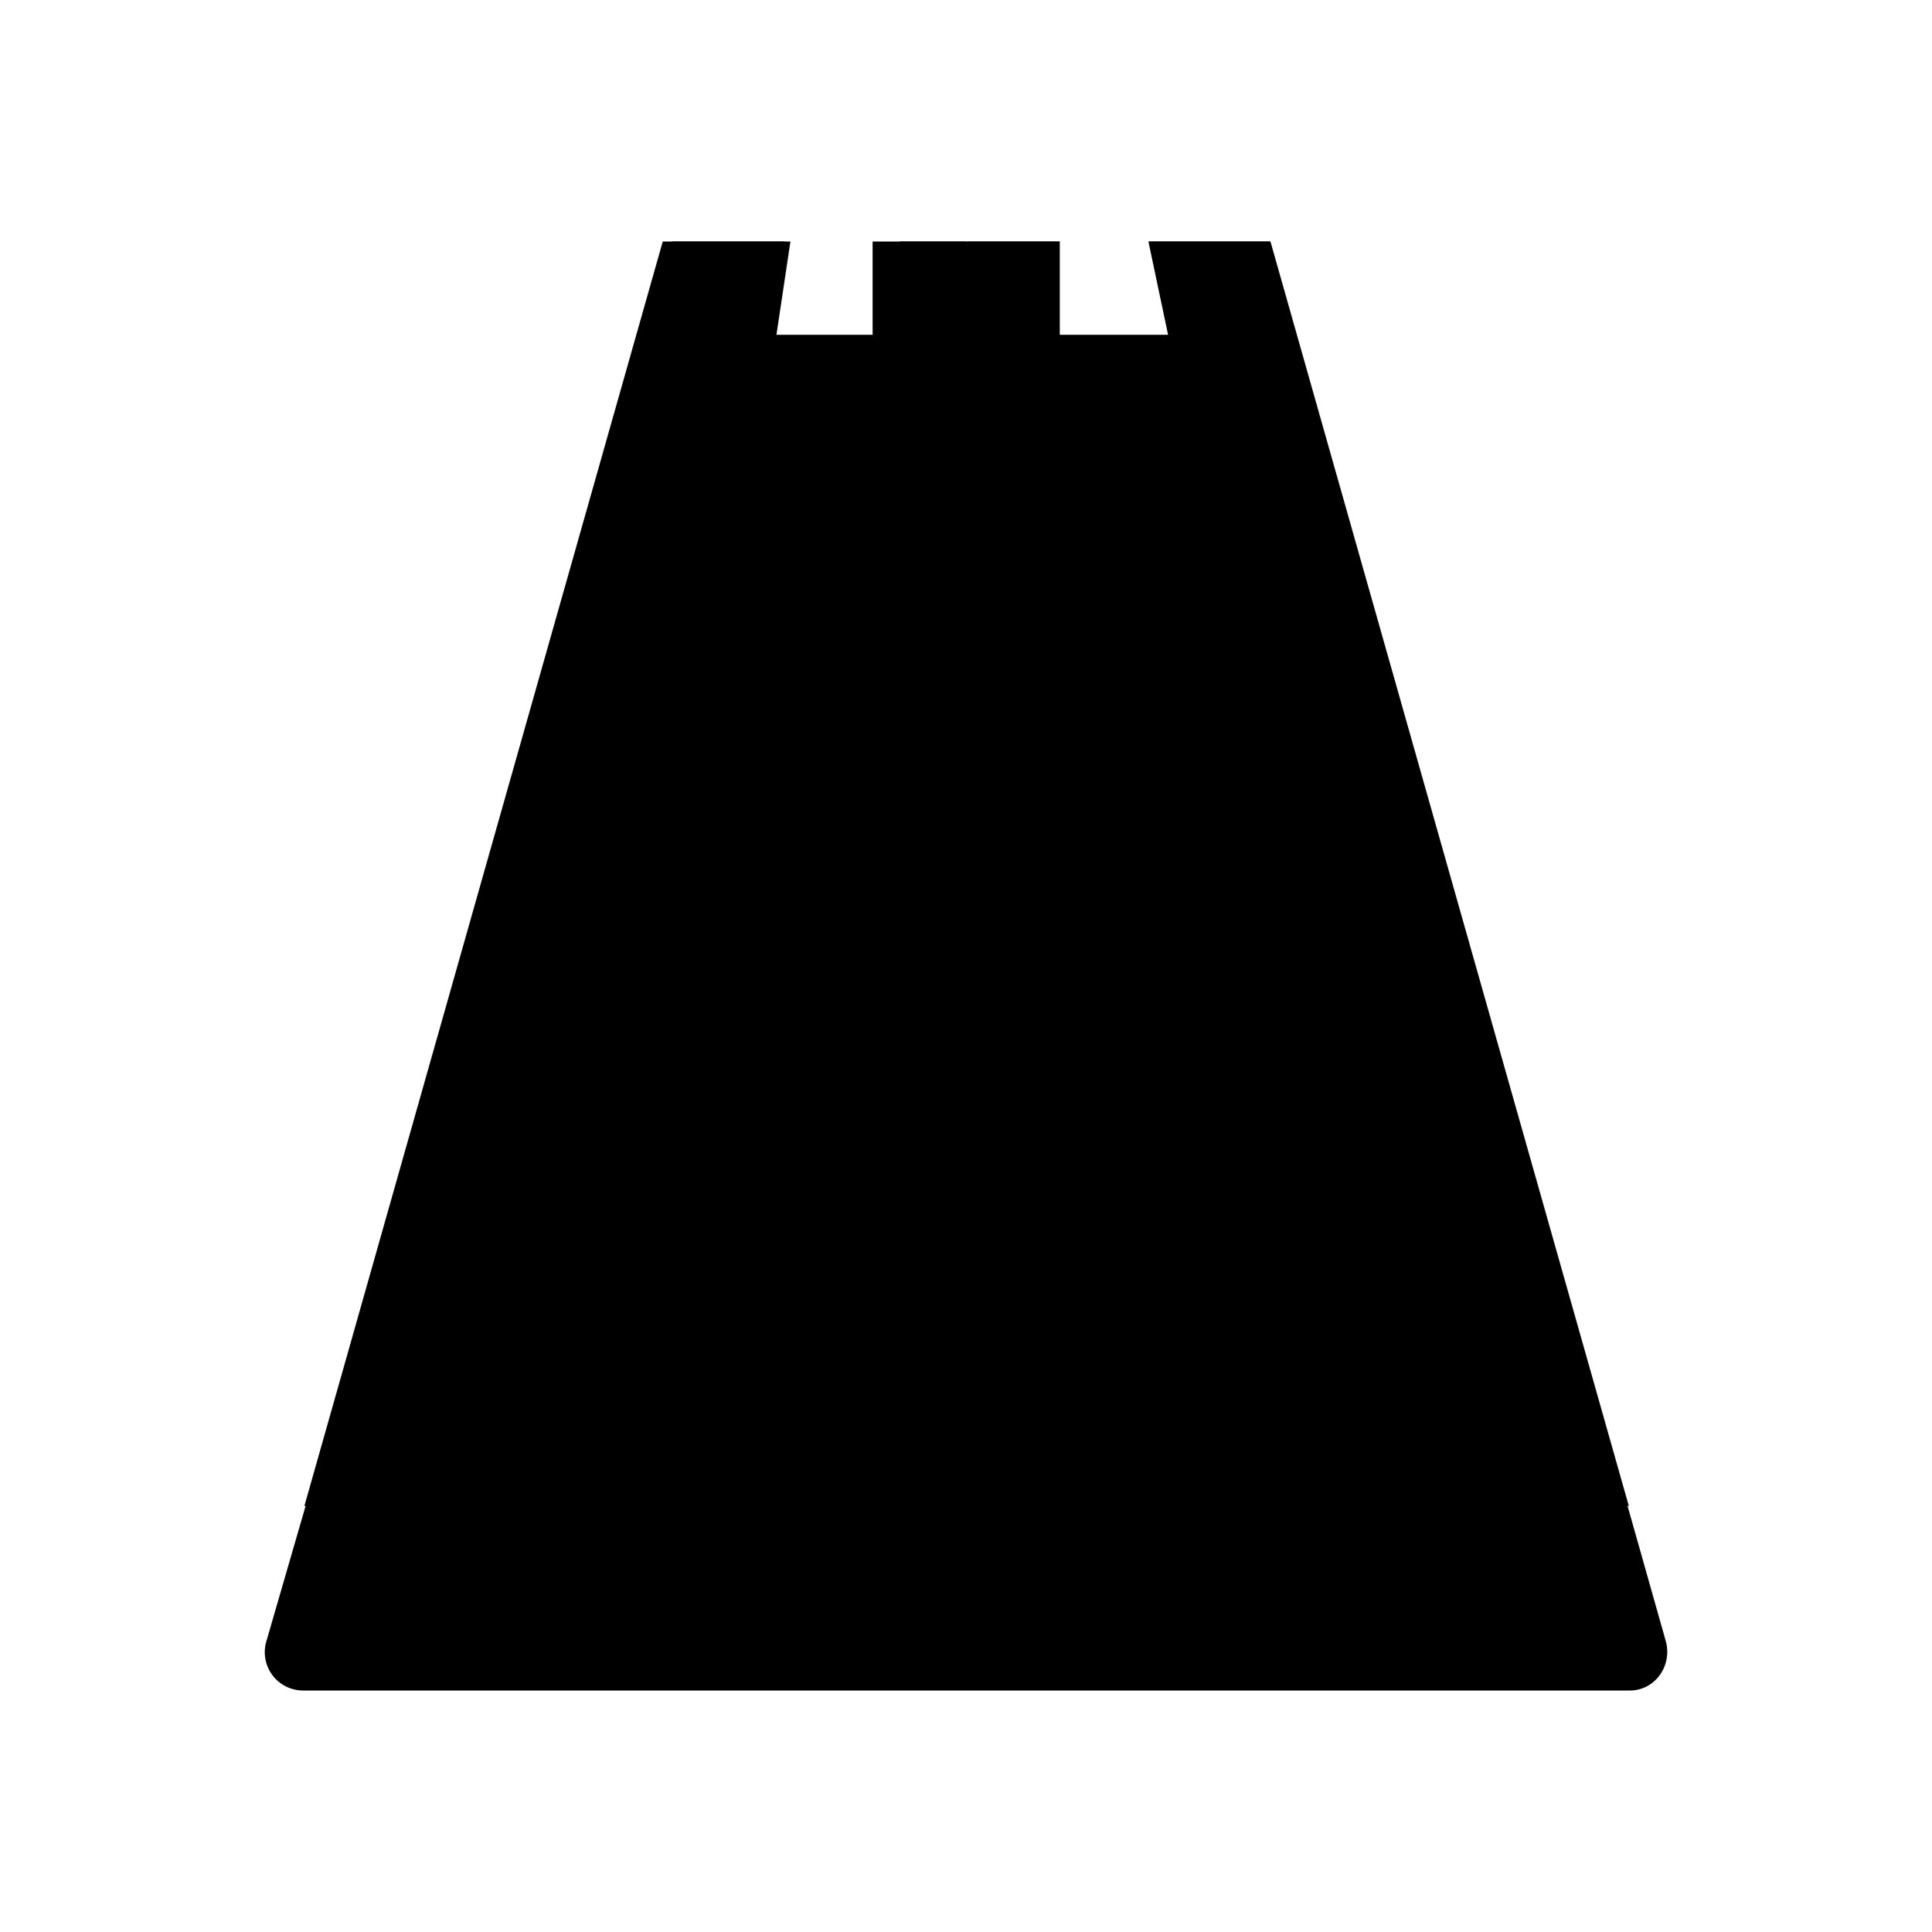
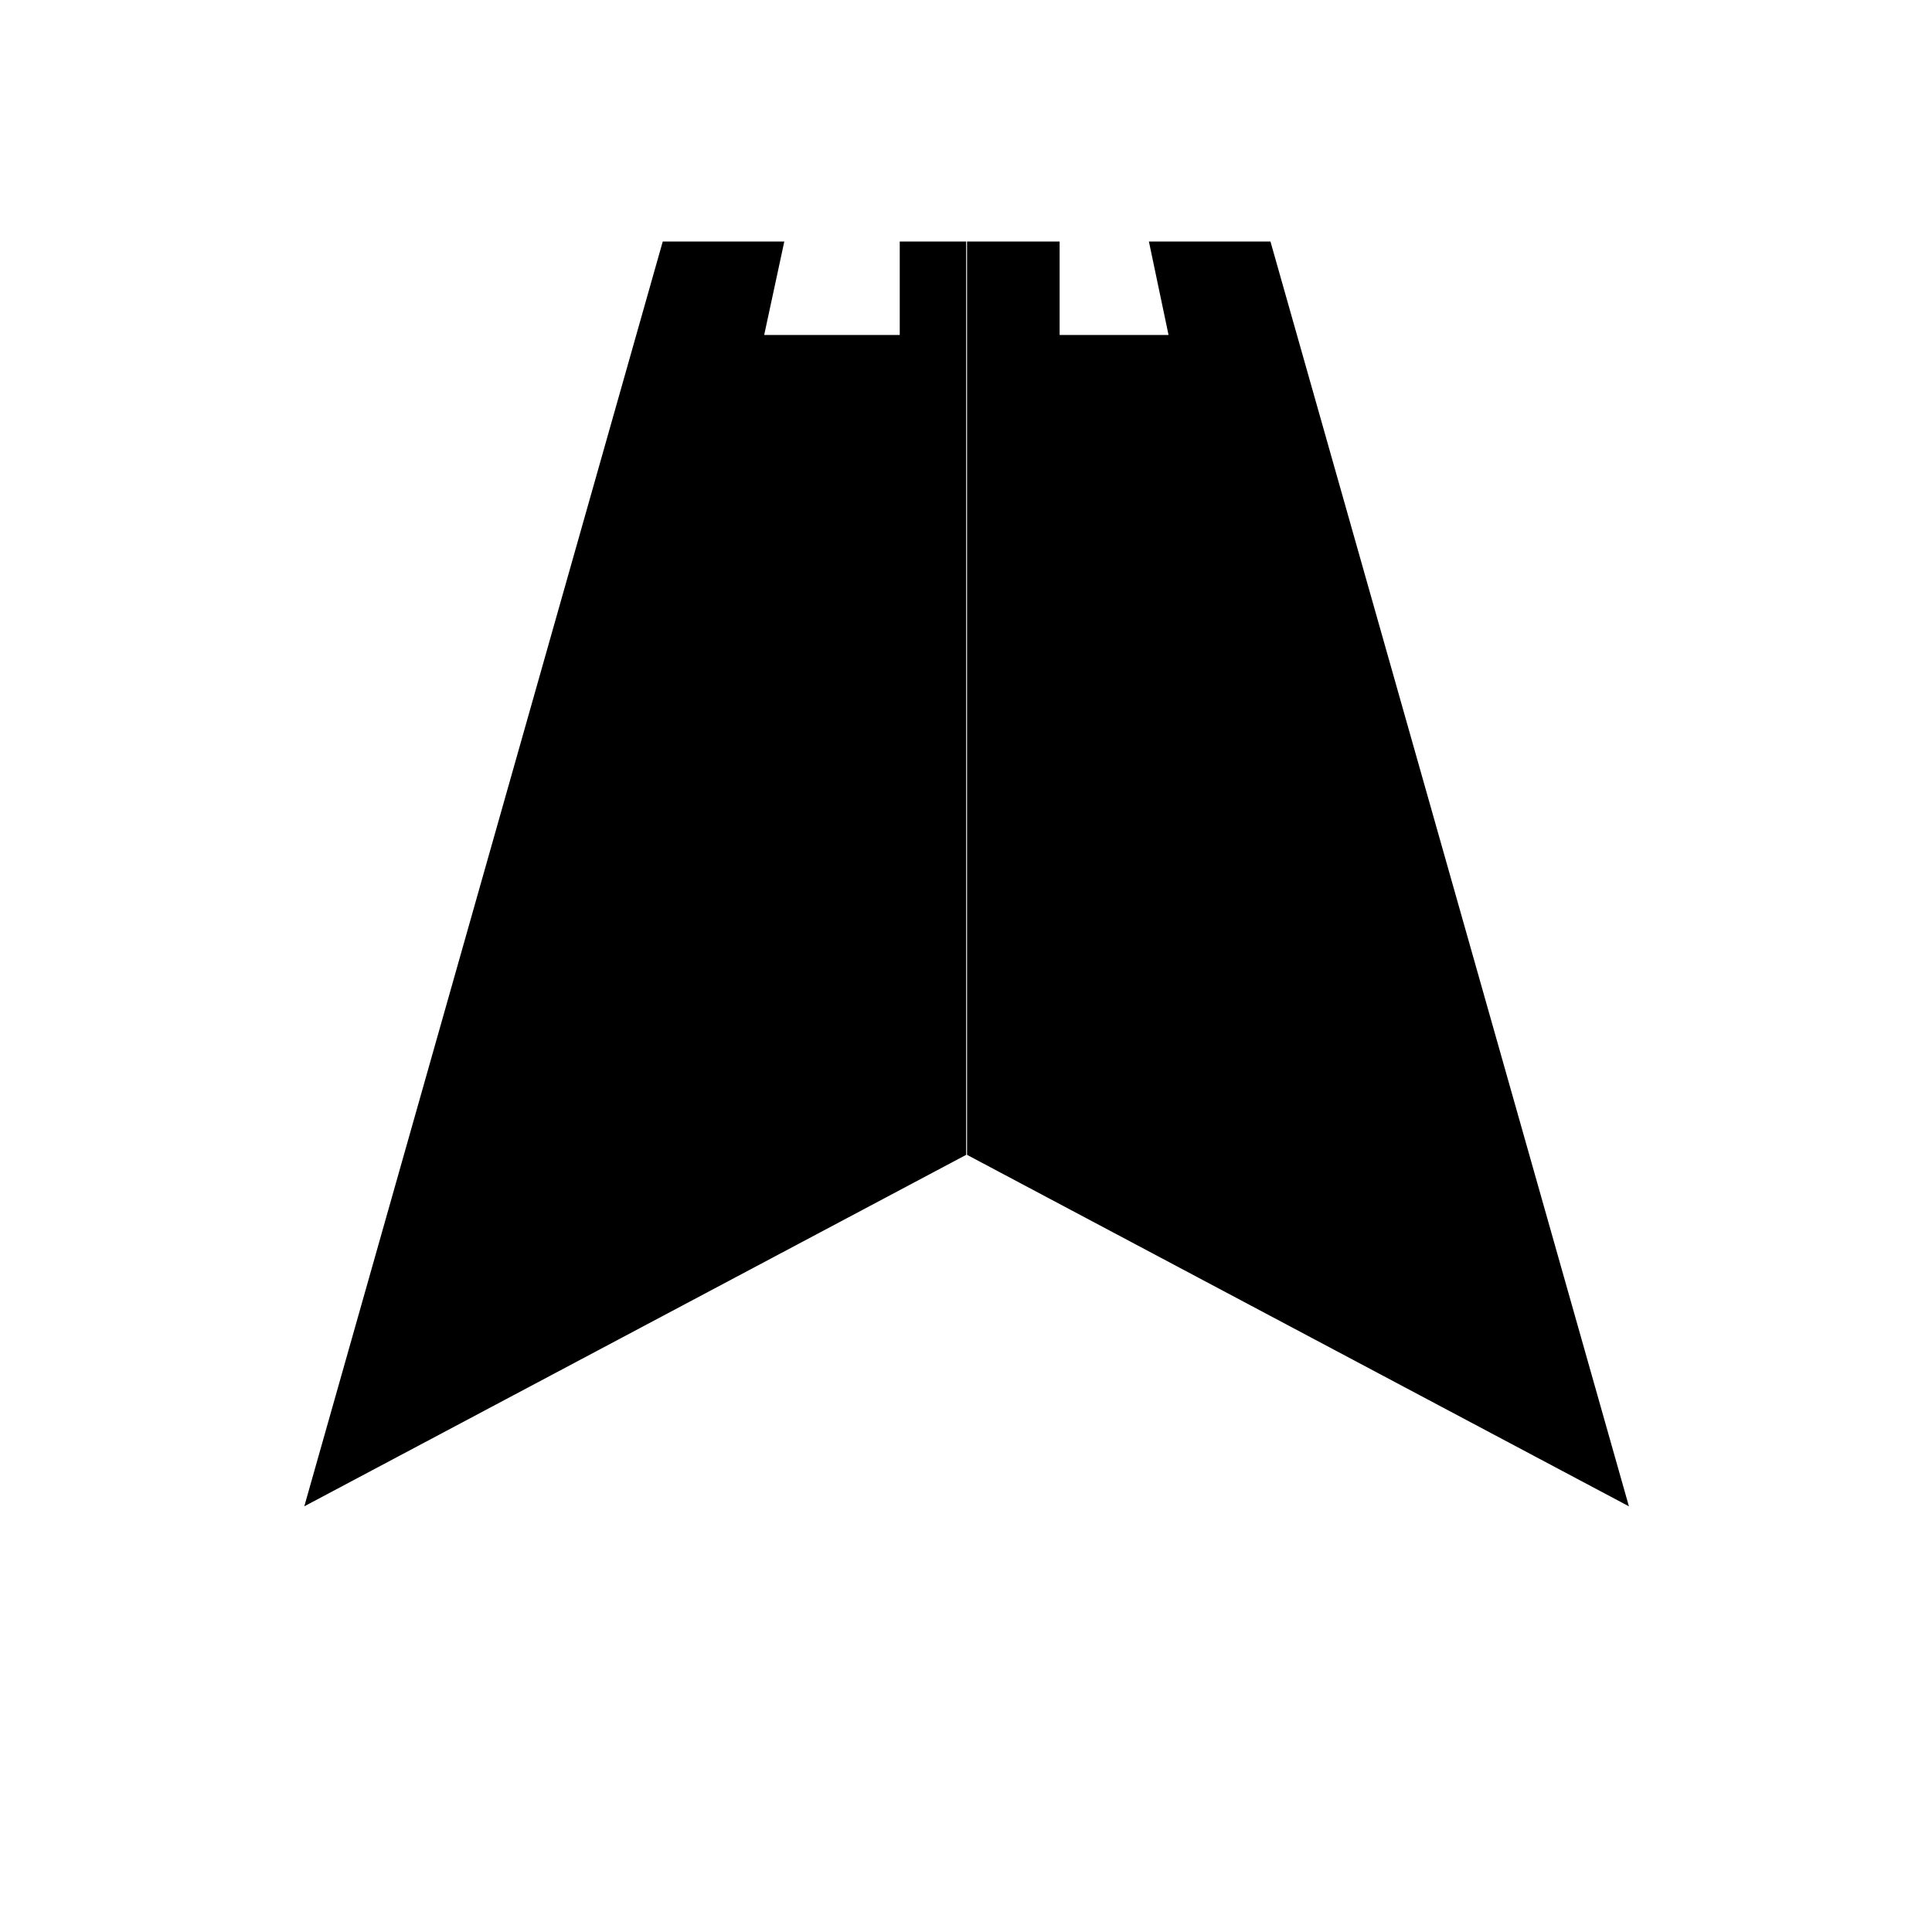
<svg xmlns="http://www.w3.org/2000/svg" width="1em" height="1em" viewBox="0 0 24 24">
-   <path fill="currentColor" d="M8.35 3L3.31 20.385a.476.476 0 0 0 .447.615h16.49c.308 0 .529-.302.447-.61L15.776 3h-1.51l.245 1.161h-1.347V3H10.84v1.161H9.645L9.819 3H8.344z" />
  <path fill="currentColor" d="m20.235 18.712l-8.222-4.366V3h1.15v1.161h1.353L14.272 3h1.51zm-16.455 0l8.222-4.366V3h-.825v1.161H9.493L9.743 3h-1.51z" />
</svg>